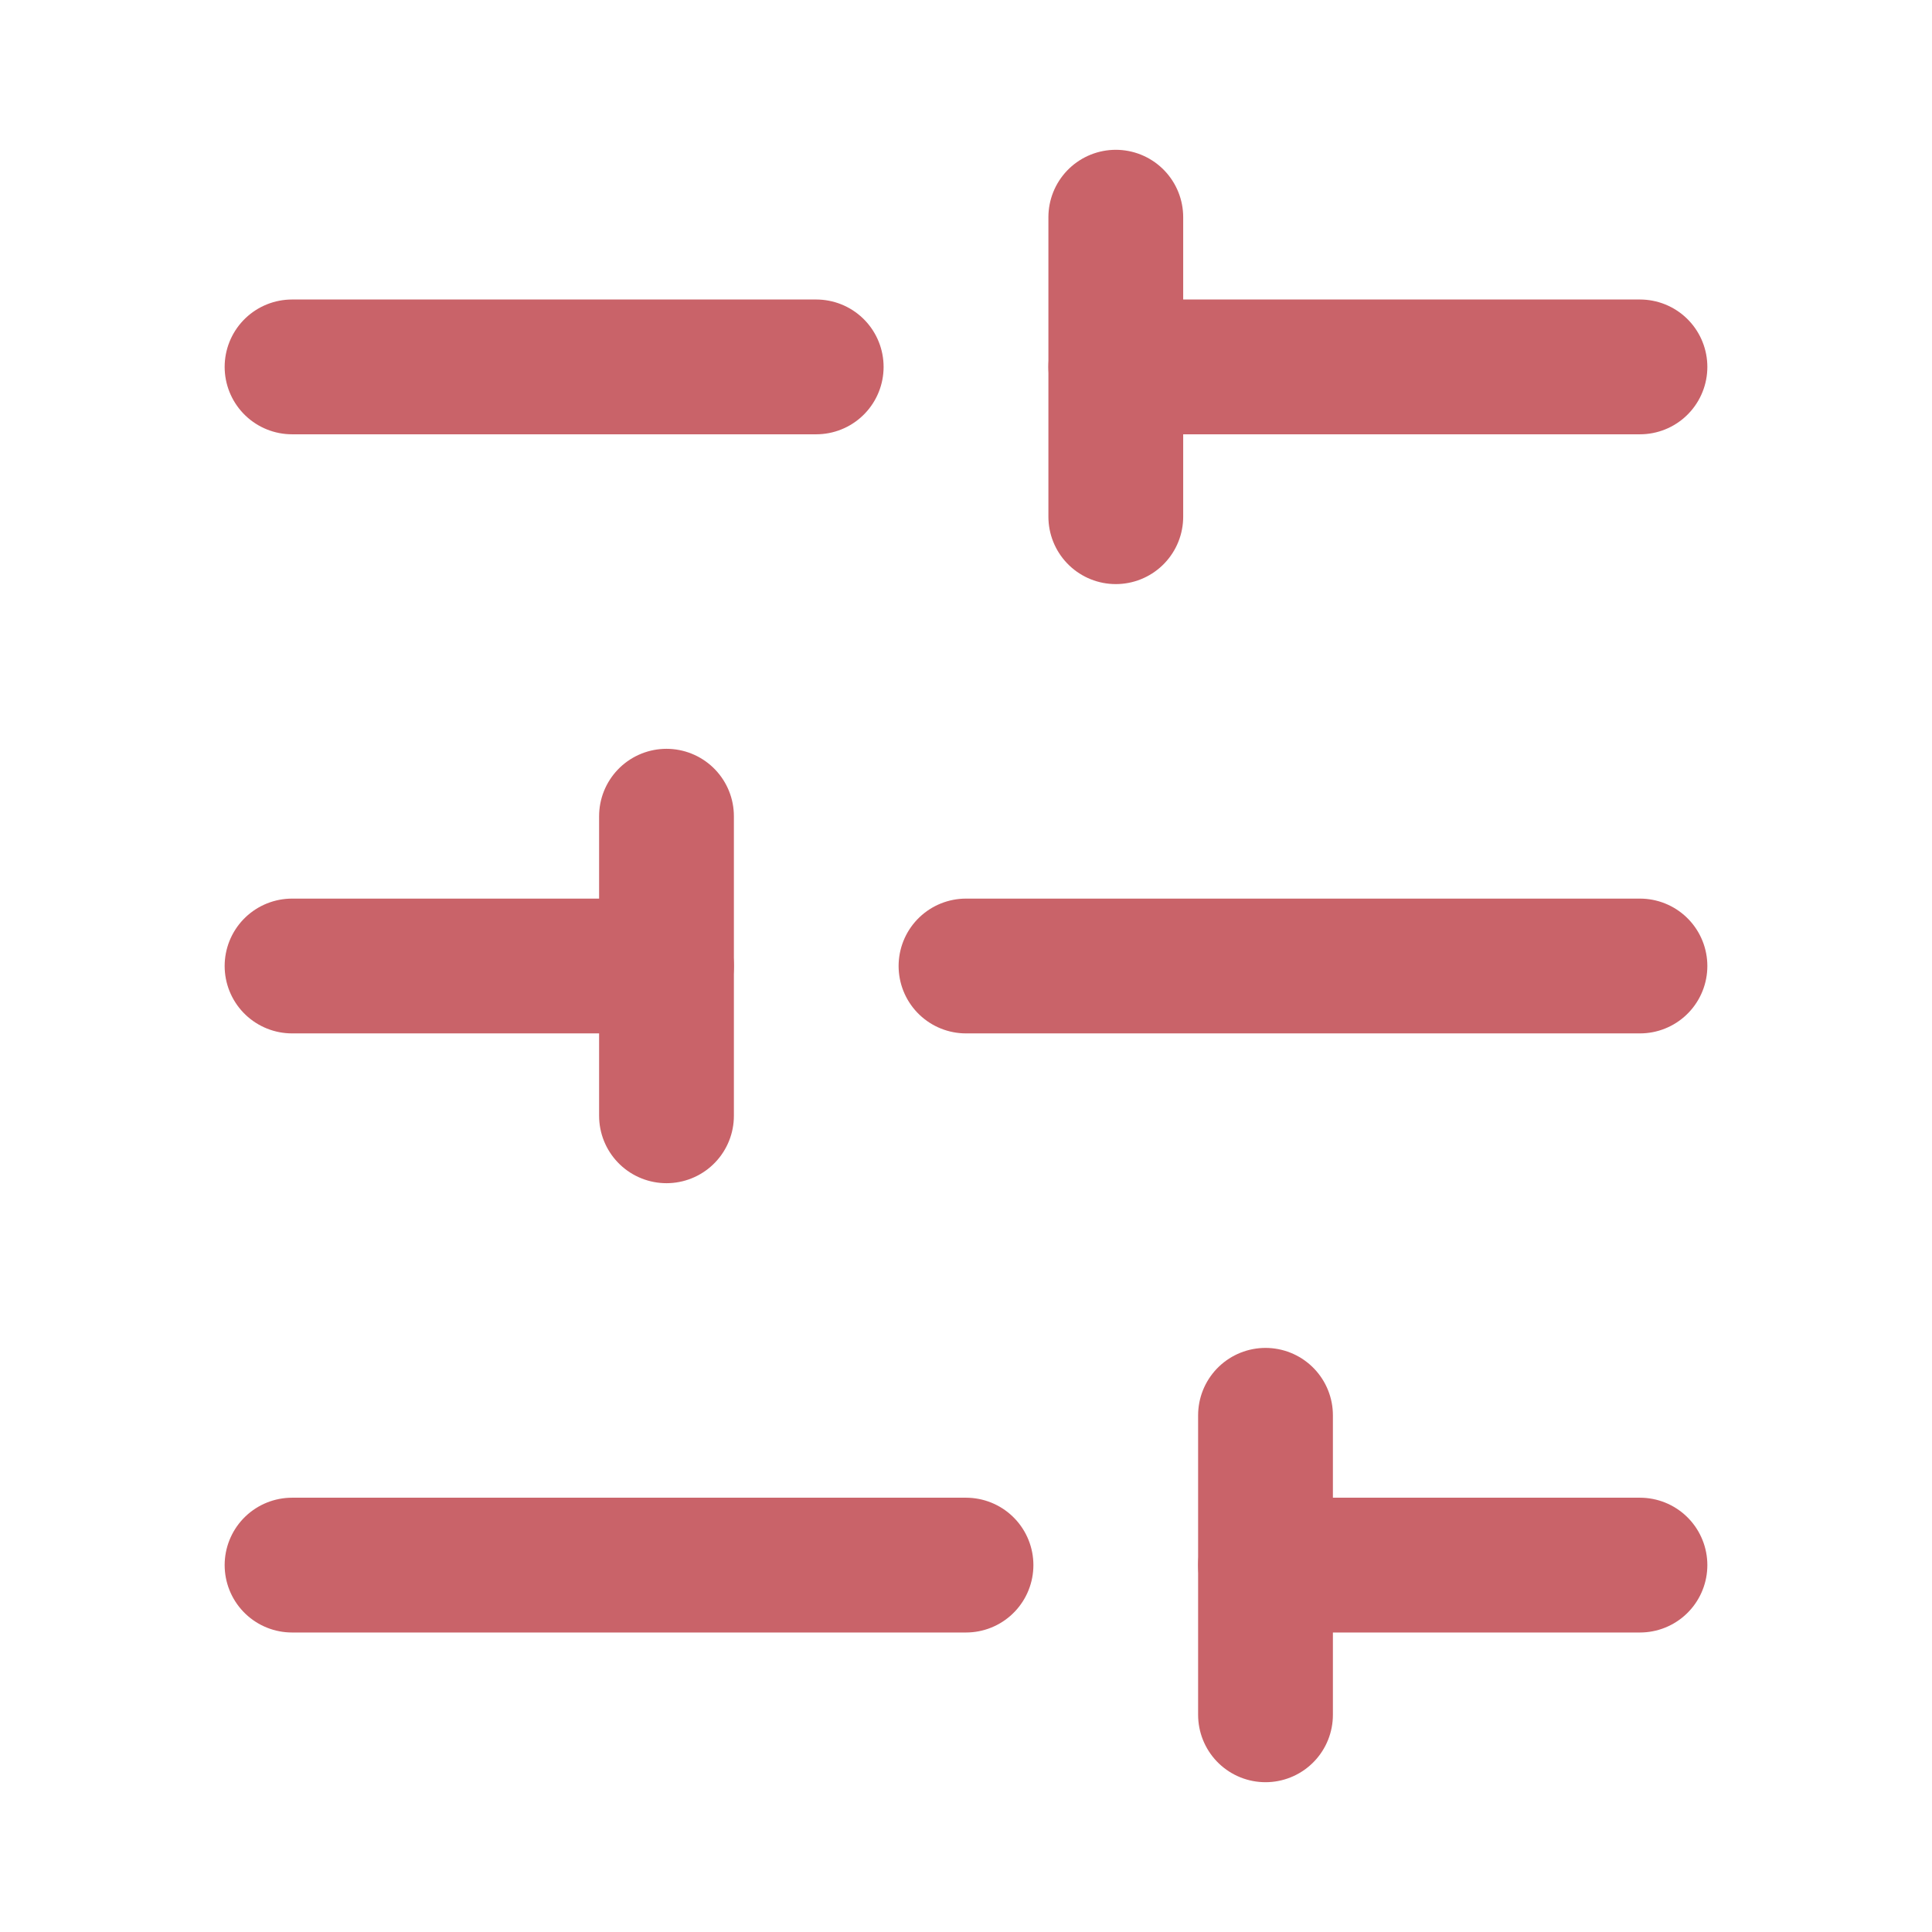
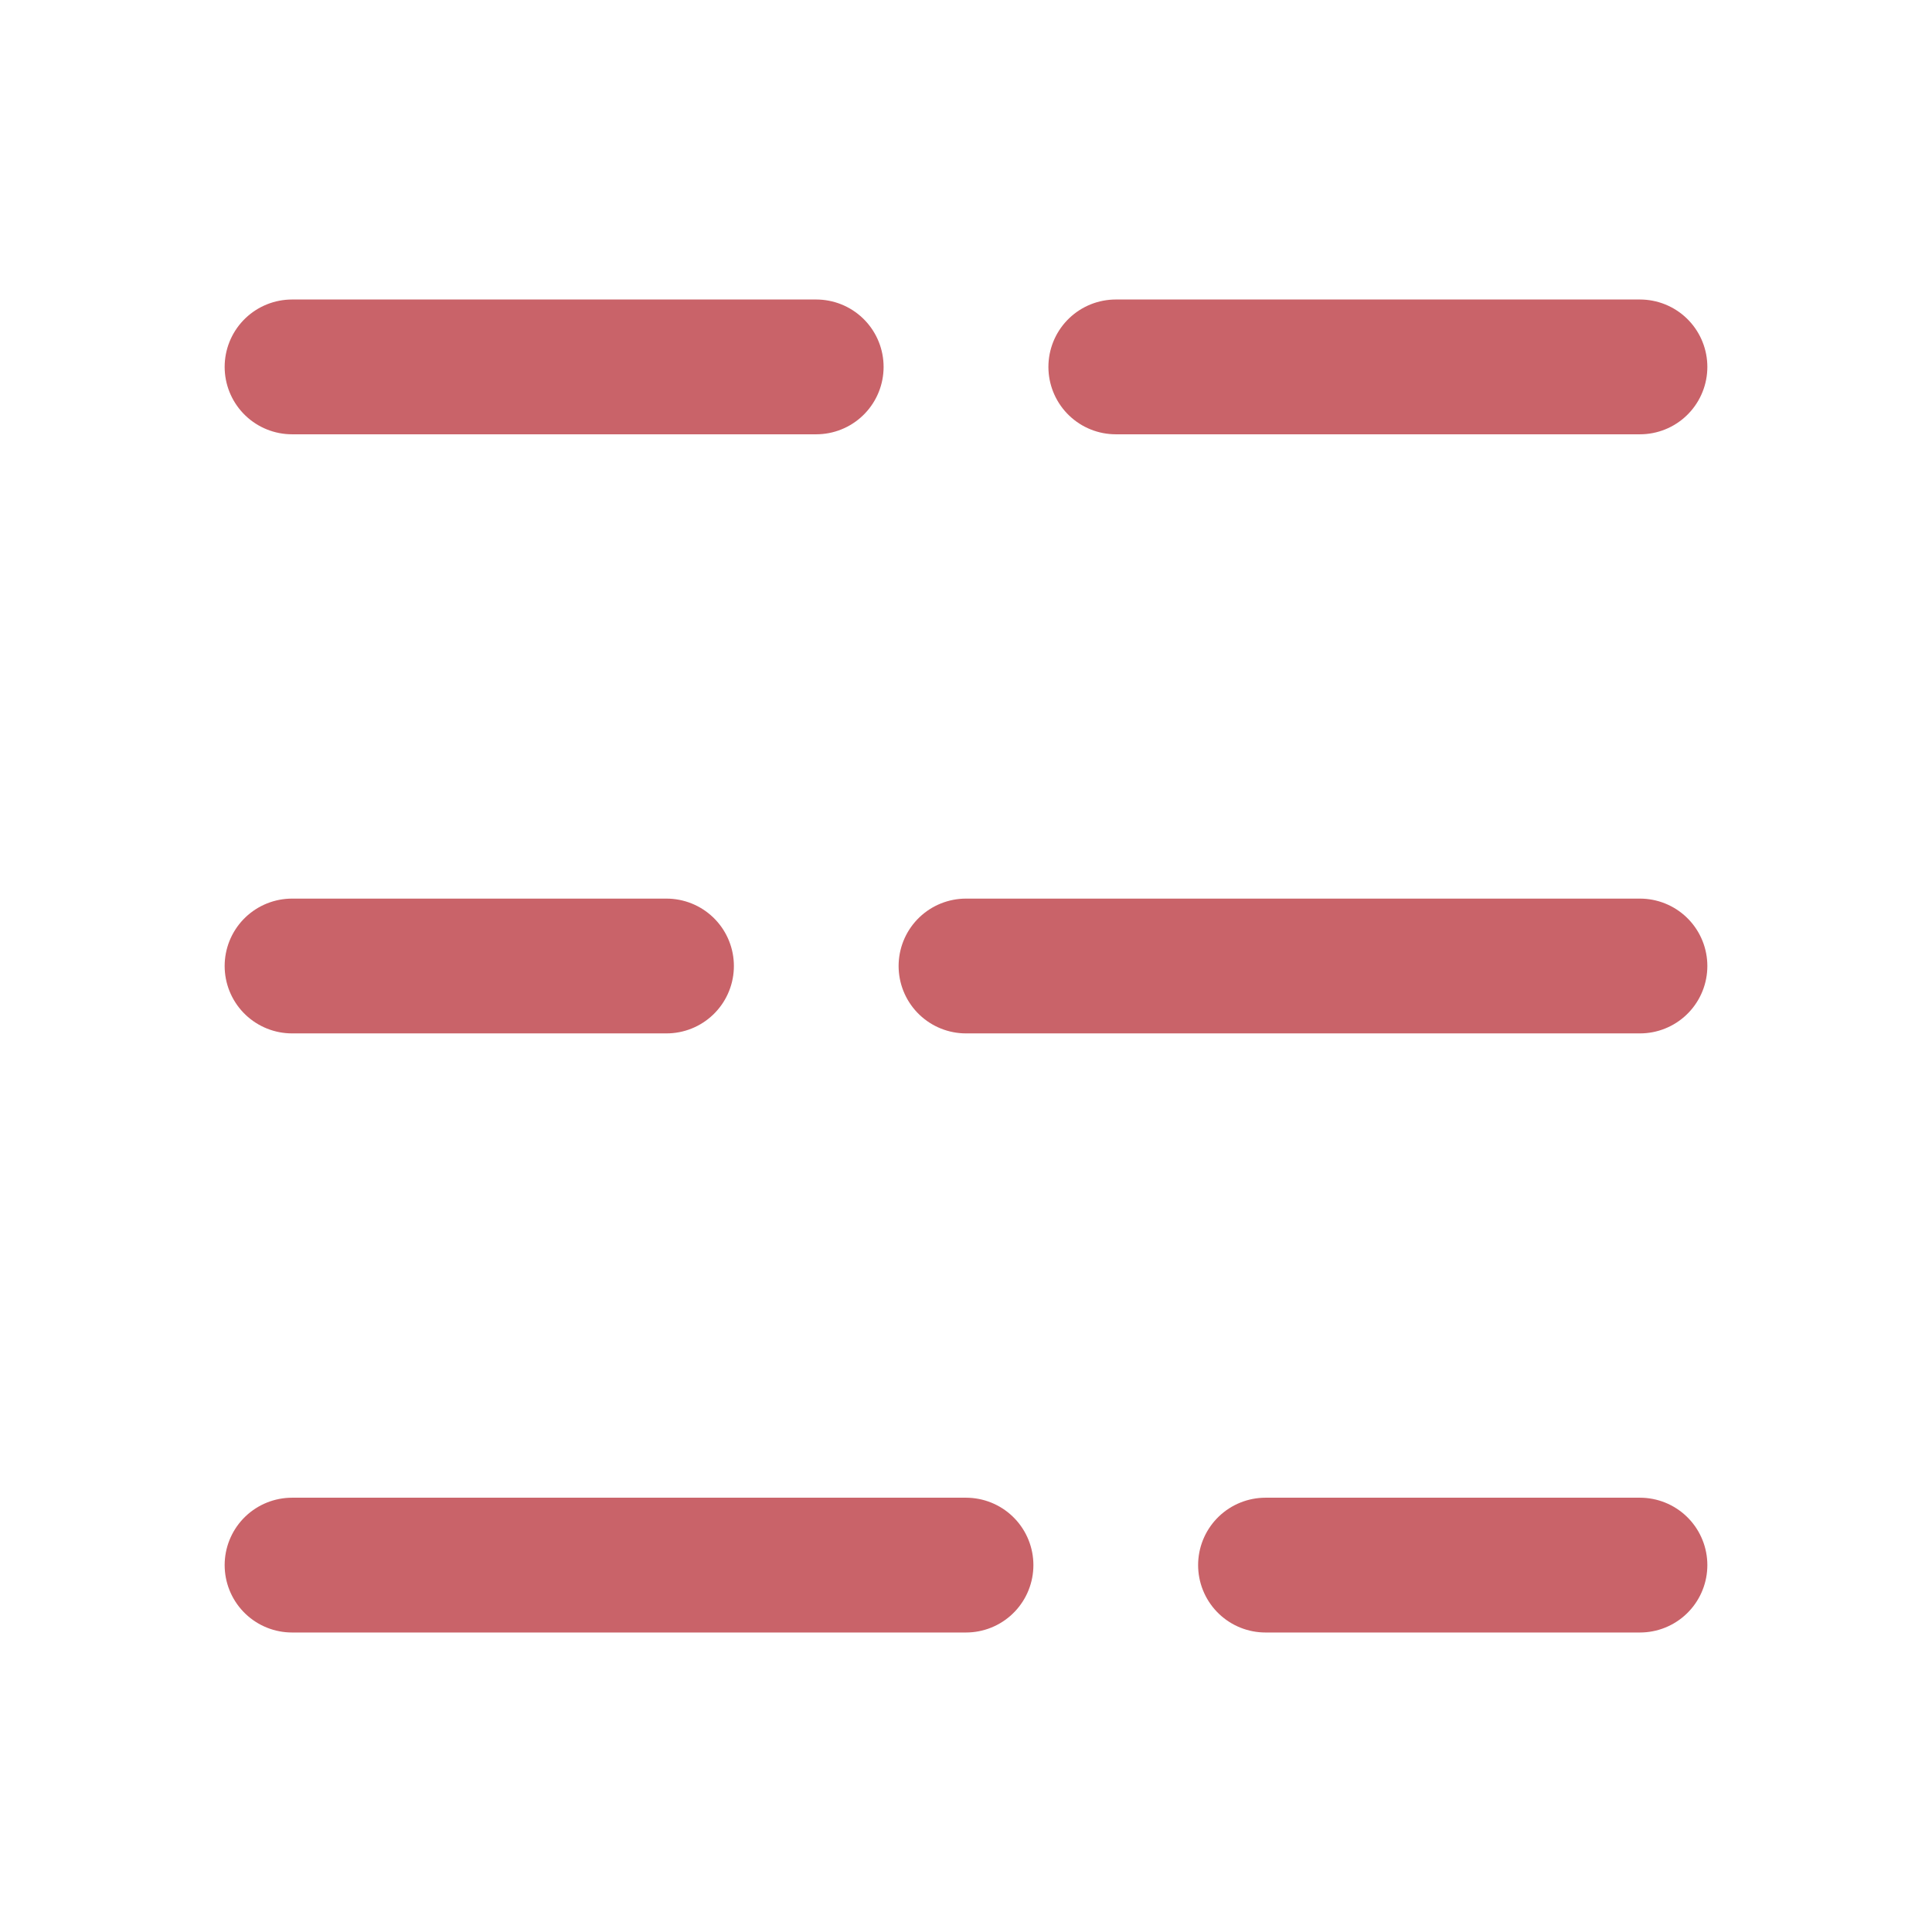
<svg xmlns="http://www.w3.org/2000/svg" width="21.5" height="21.5" viewBox="-0.75 -0.75 21.5 21.5" fill="none" stroke-width="1.5" stroke="#c96369" stroke-linejoin="round" stroke-linecap="round">
  <path d="M17.5 3.333h-5.833m-3.334 0H2.5M17.5 10H10m-3.333 0H2.5m15 6.667h-4.167m-3.333 0H2.5" />
-   <path d="M11.667 1.667V5m-5 3.333v3.334M13.333 15v3.333" />
</svg>